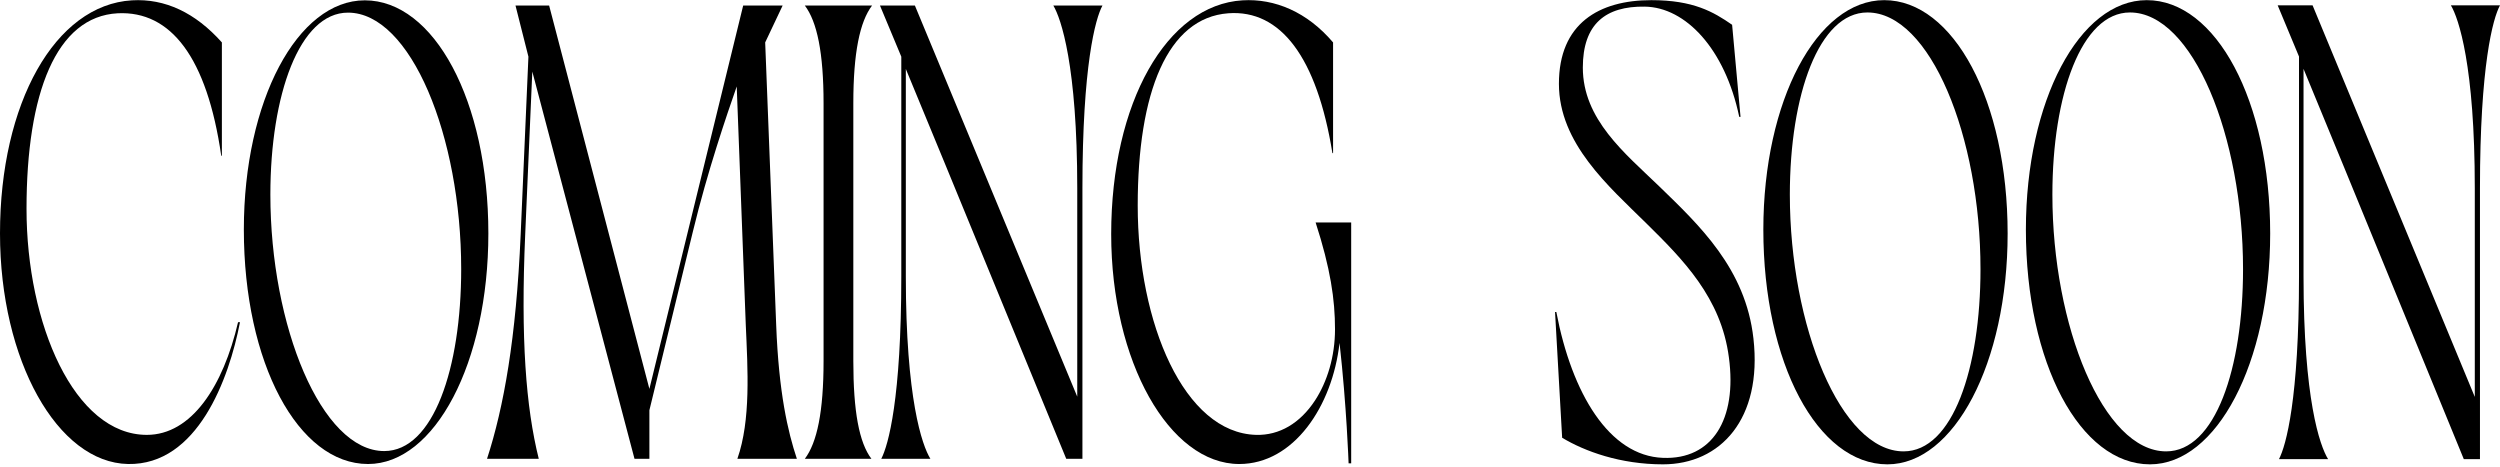
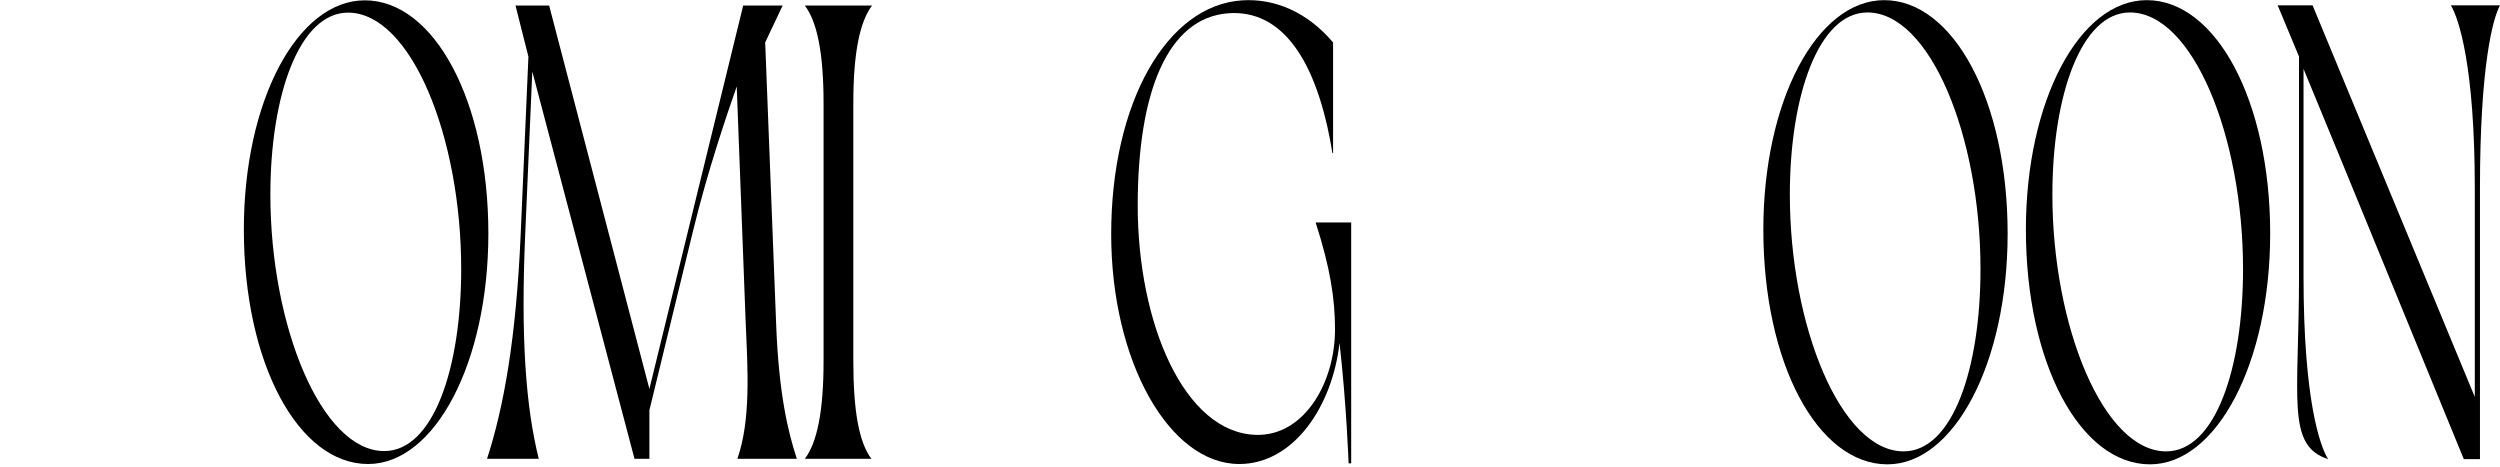
<svg xmlns="http://www.w3.org/2000/svg" width="642" height="120" viewBox="0 0 642 120" fill="none">
-   <path d="M0 59.954C0 26.527 14.12 1.248 33.888 0.084C42.36 -0.415 50.168 3.244 56.979 10.894V39.997H56.813C53.158 14.719 43.855 2.745 30.234 3.41C14.452 4.242 6.811 23.866 6.811 53.634C6.811 83.237 19.104 111.675 37.709 111.675C49.171 111.675 57.311 99.202 61.132 82.737H61.63C58.806 97.372 50.666 119.491 32.892 119.158C14.785 118.826 0 92.549 0 59.954Z" fill="black" />
  <path d="M62.619 58.956C62.619 25.861 76.407 0.084 93.683 0.084C111.458 0.084 125.412 25.861 125.412 59.954C125.412 93.215 111.624 119.158 94.514 119.158C76.573 119.158 62.619 93.215 62.619 58.956ZM69.43 49.976C69.43 83.735 82.553 115.832 98.667 115.832C111.292 115.832 118.435 94.545 118.435 69.101C118.435 35.008 105.478 3.244 89.364 3.244C76.905 3.244 69.43 24.365 69.43 49.976Z" fill="black" />
  <path d="M138.357 117.828H125.068C129.387 104.523 132.543 86.895 133.706 60.286L135.699 14.553L132.377 1.415H141.015L166.764 99.867L190.851 1.415H200.984L196.499 10.894L199.323 83.403C199.987 100.865 202.313 110.843 204.639 117.828H189.356C192.844 107.85 192.014 94.878 191.515 83.403L189.19 22.203C186.698 29.354 181.714 43.822 177.894 59.621L166.764 105.355V117.828H162.943L136.696 18.378L134.869 60.286C133.706 86.895 135.035 104.523 138.357 117.828Z" fill="black" />
  <path d="M223.785 117.828H206.675C209.831 113.67 211.492 105.688 211.492 92.716V26.527C211.492 13.555 209.831 5.572 206.675 1.415H223.951C220.795 5.572 219.134 13.555 219.134 26.527V92.716C219.134 105.688 220.629 113.67 223.785 117.828Z" fill="black" />
-   <path d="M238.929 117.828H226.304C228.132 114.335 231.454 102.361 231.454 70.93V14.553L225.972 1.415H234.942L276.638 101.863V48.312C276.638 16.881 272.485 4.741 270.492 1.415H283.117C281.289 4.741 277.967 16.881 277.967 48.312V117.828H273.814C260.026 84.401 246.405 50.973 232.617 17.712V70.93C232.617 102.361 236.77 114.335 238.929 117.828Z" fill="black" />
  <path d="M285.354 60.12C285.354 26.36 299.64 1.248 319.076 0.084C327.382 -0.415 335.688 3.078 342.333 10.894V39.332H342.167C338.18 14.719 328.877 2.413 315.422 3.41C299.807 4.574 292.165 23.7 292.165 52.803C292.165 83.07 304.126 111.176 322.565 111.675C328.545 111.841 333.861 108.681 337.682 102.86C340.838 98.038 342.831 91.552 342.831 84.567C342.831 76.917 341.668 68.934 337.848 57.127H346.984V118.992H346.32C346.32 118.992 345.821 104.357 343.994 88.059C342.167 104.357 332.2 119.158 318.246 119.158C300.305 119.158 285.354 92.882 285.354 60.12Z" fill="black" />
-   <path d="M401.16 112.416L399.334 80.118H399.666C403.649 101.095 413.275 117.078 427.05 117.577C439.663 118.076 446.136 107.754 443.978 91.772C441.987 76.455 432.195 66.632 422.735 57.309C413.109 47.819 400.33 36.831 400.33 21.514C400.33 6.031 410.62 0.038 424.063 0.038C434.85 0.038 439.995 3.034 444.808 6.364L446.966 30.005H446.634C442.982 12.524 432.859 1.869 422.403 1.702C412.279 1.536 406.47 6.198 406.47 17.352C406.47 30.671 417.258 39.328 426.054 47.819C436.344 57.808 448.293 68.963 450.285 86.944C452.608 107.588 441.821 119.242 427.05 119.242C416.096 119.242 406.968 115.912 401.16 112.416Z" fill="black" />
  <path d="M452.826 58.974C452.826 25.843 466.601 0.038 483.861 0.038C501.619 0.038 515.56 25.843 515.56 59.973C515.56 93.27 501.785 119.242 484.691 119.242C466.767 119.242 452.826 93.27 452.826 58.974ZM459.631 49.983C459.631 83.78 472.742 115.912 488.84 115.912C501.453 115.912 508.59 94.602 508.59 69.129C508.59 35 495.645 3.201 479.546 3.201C467.099 3.201 459.631 24.345 459.631 49.983Z" fill="black" />
  <path d="M520.249 58.974C520.249 25.843 534.024 0.038 551.284 0.038C569.042 0.038 582.983 25.843 582.983 59.973C582.983 93.27 569.208 119.242 552.114 119.242C534.19 119.242 520.249 93.27 520.249 58.974ZM527.053 49.983C527.053 83.78 540.164 115.912 556.263 115.912C568.876 115.912 576.012 94.602 576.012 69.129C576.012 35 563.067 3.201 546.969 3.201C534.522 3.201 527.053 24.345 527.053 49.983Z" fill="black" />
-   <path d="M597.854 117.91H585.24C587.066 114.414 590.385 102.427 590.385 70.961V14.522L584.908 1.369H593.87L635.527 101.927V48.319C635.527 16.853 631.378 4.699 629.387 1.369H642C640.174 4.699 636.855 16.853 636.855 48.319V117.91H632.706C618.931 84.446 605.322 50.982 591.547 17.685V70.961C591.547 102.427 595.696 114.414 597.854 117.91Z" fill="black" />
+   <path d="M597.854 117.91C587.066 114.414 590.385 102.427 590.385 70.961V14.522L584.908 1.369H593.87L635.527 101.927V48.319C635.527 16.853 631.378 4.699 629.387 1.369H642C640.174 4.699 636.855 16.853 636.855 48.319V117.91H632.706C618.931 84.446 605.322 50.982 591.547 17.685V70.961C591.547 102.427 595.696 114.414 597.854 117.91Z" fill="black" />
</svg>